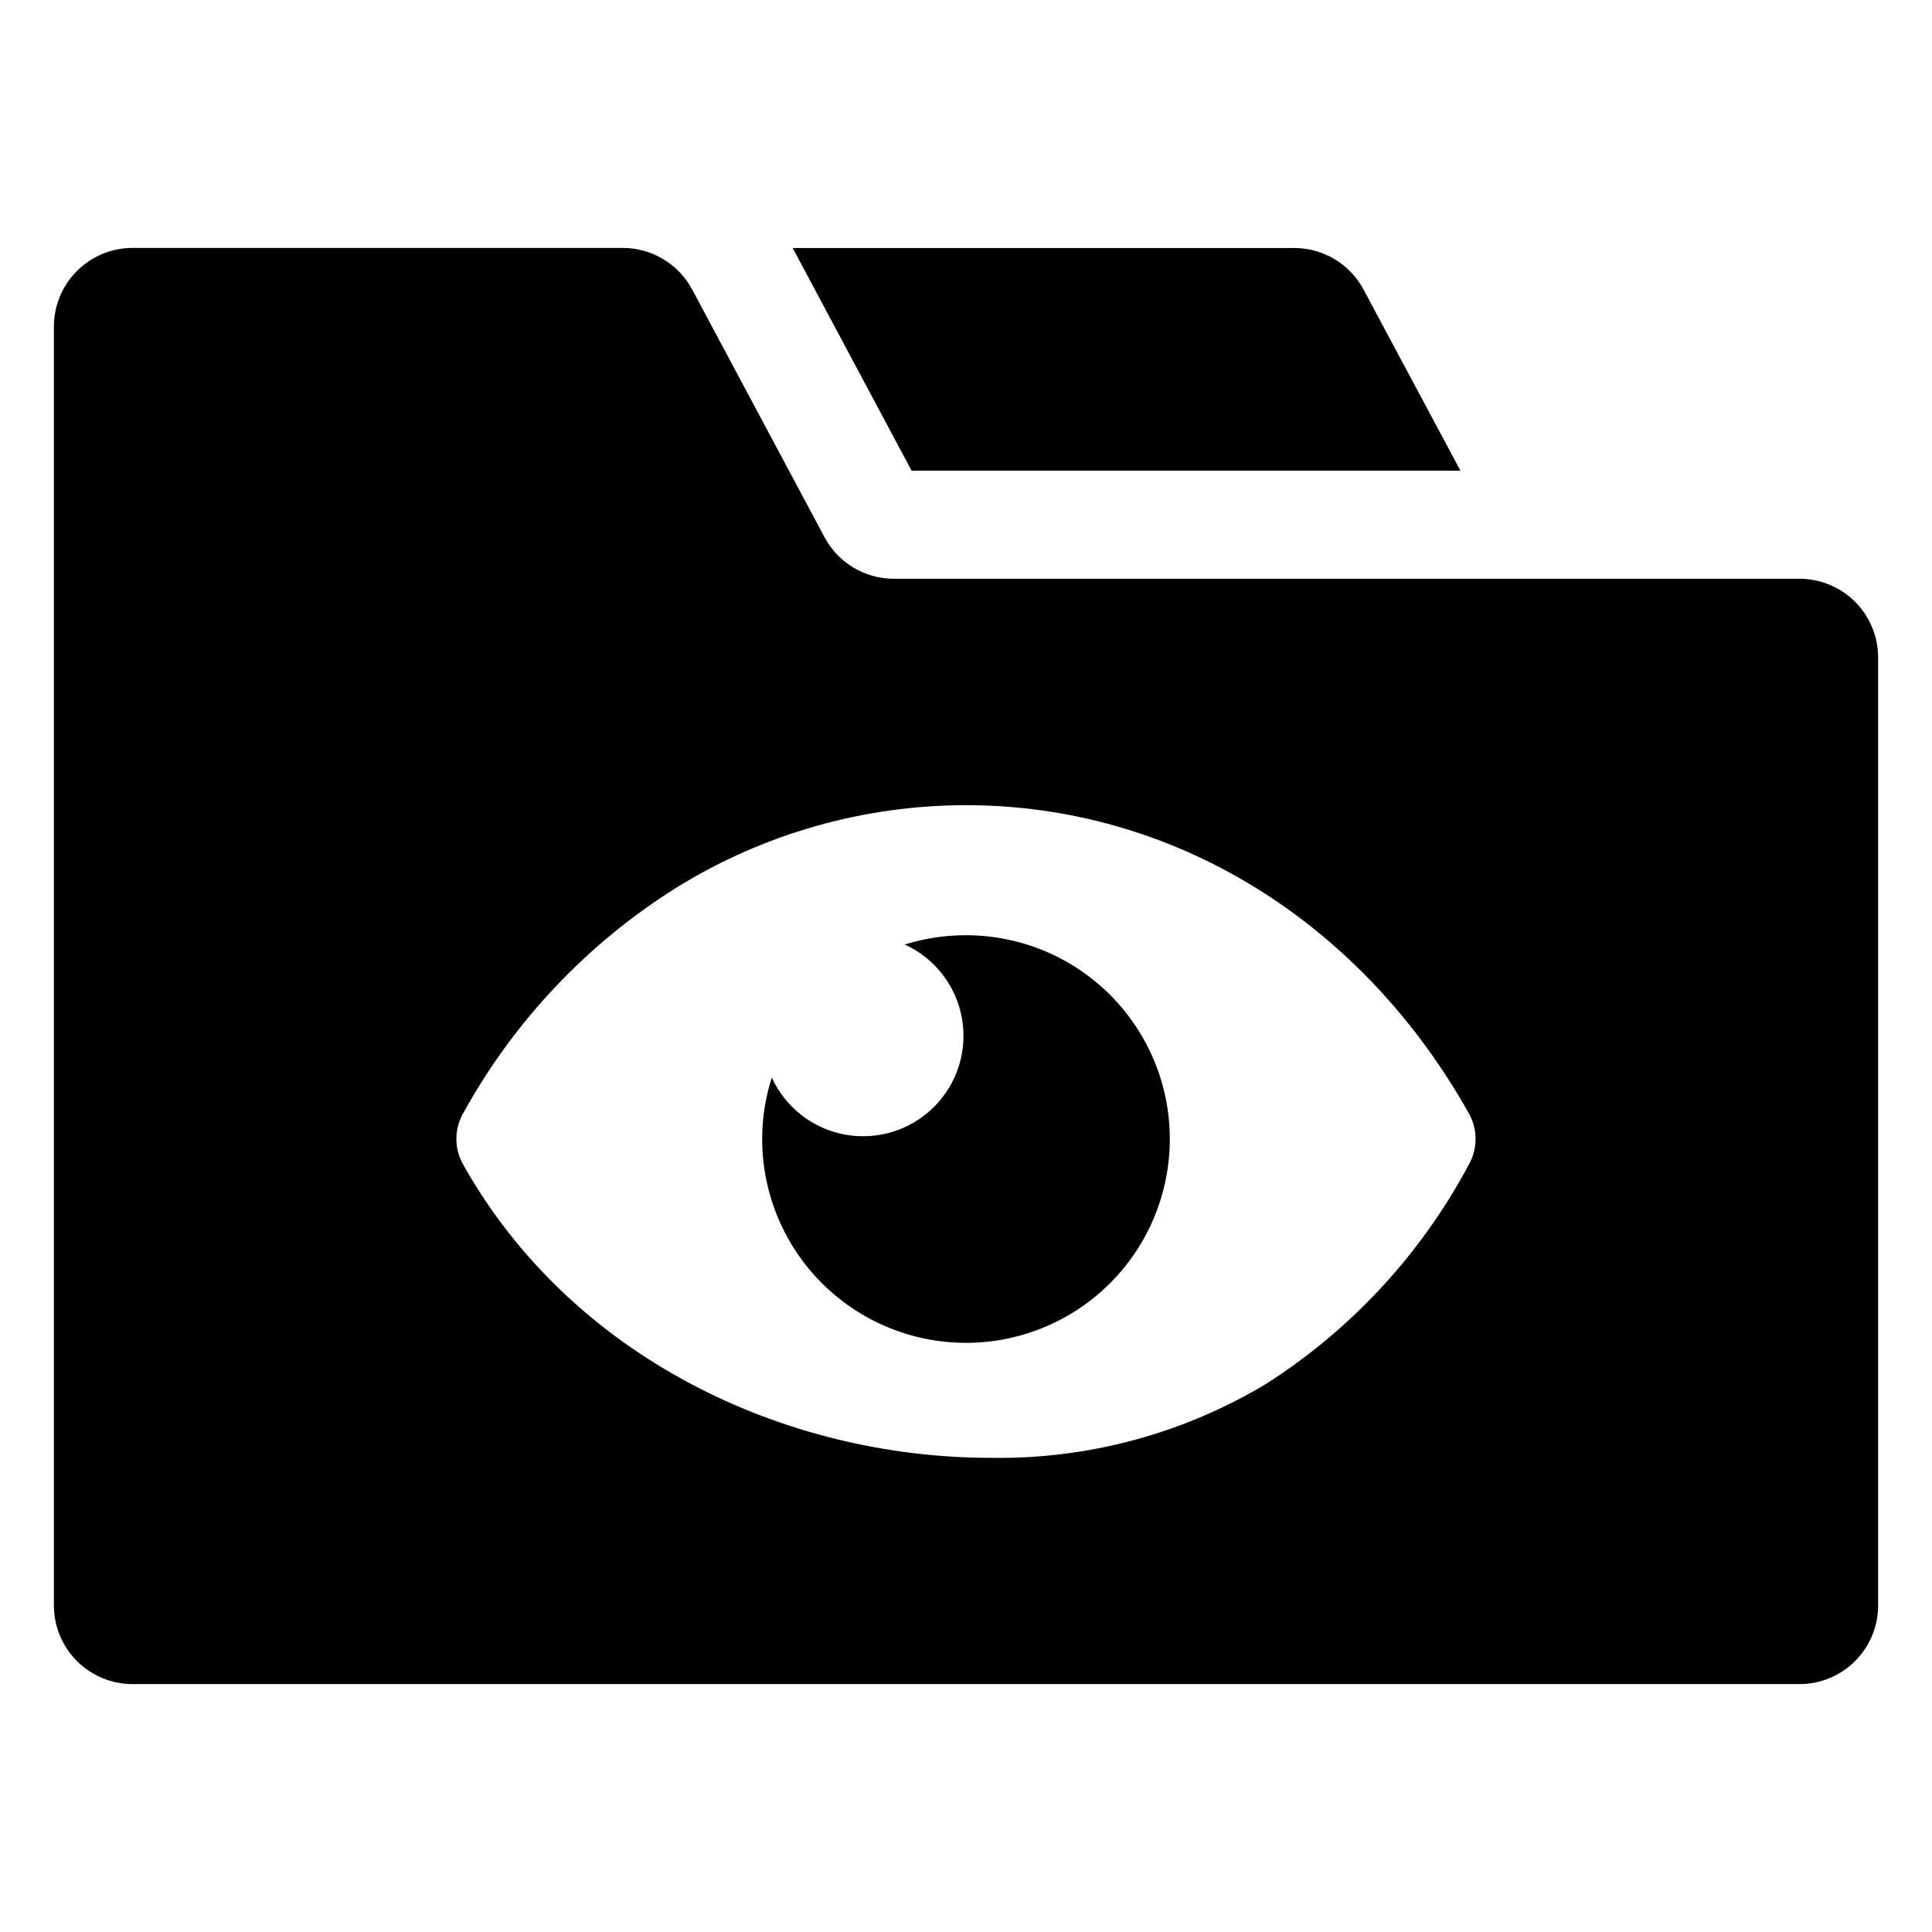
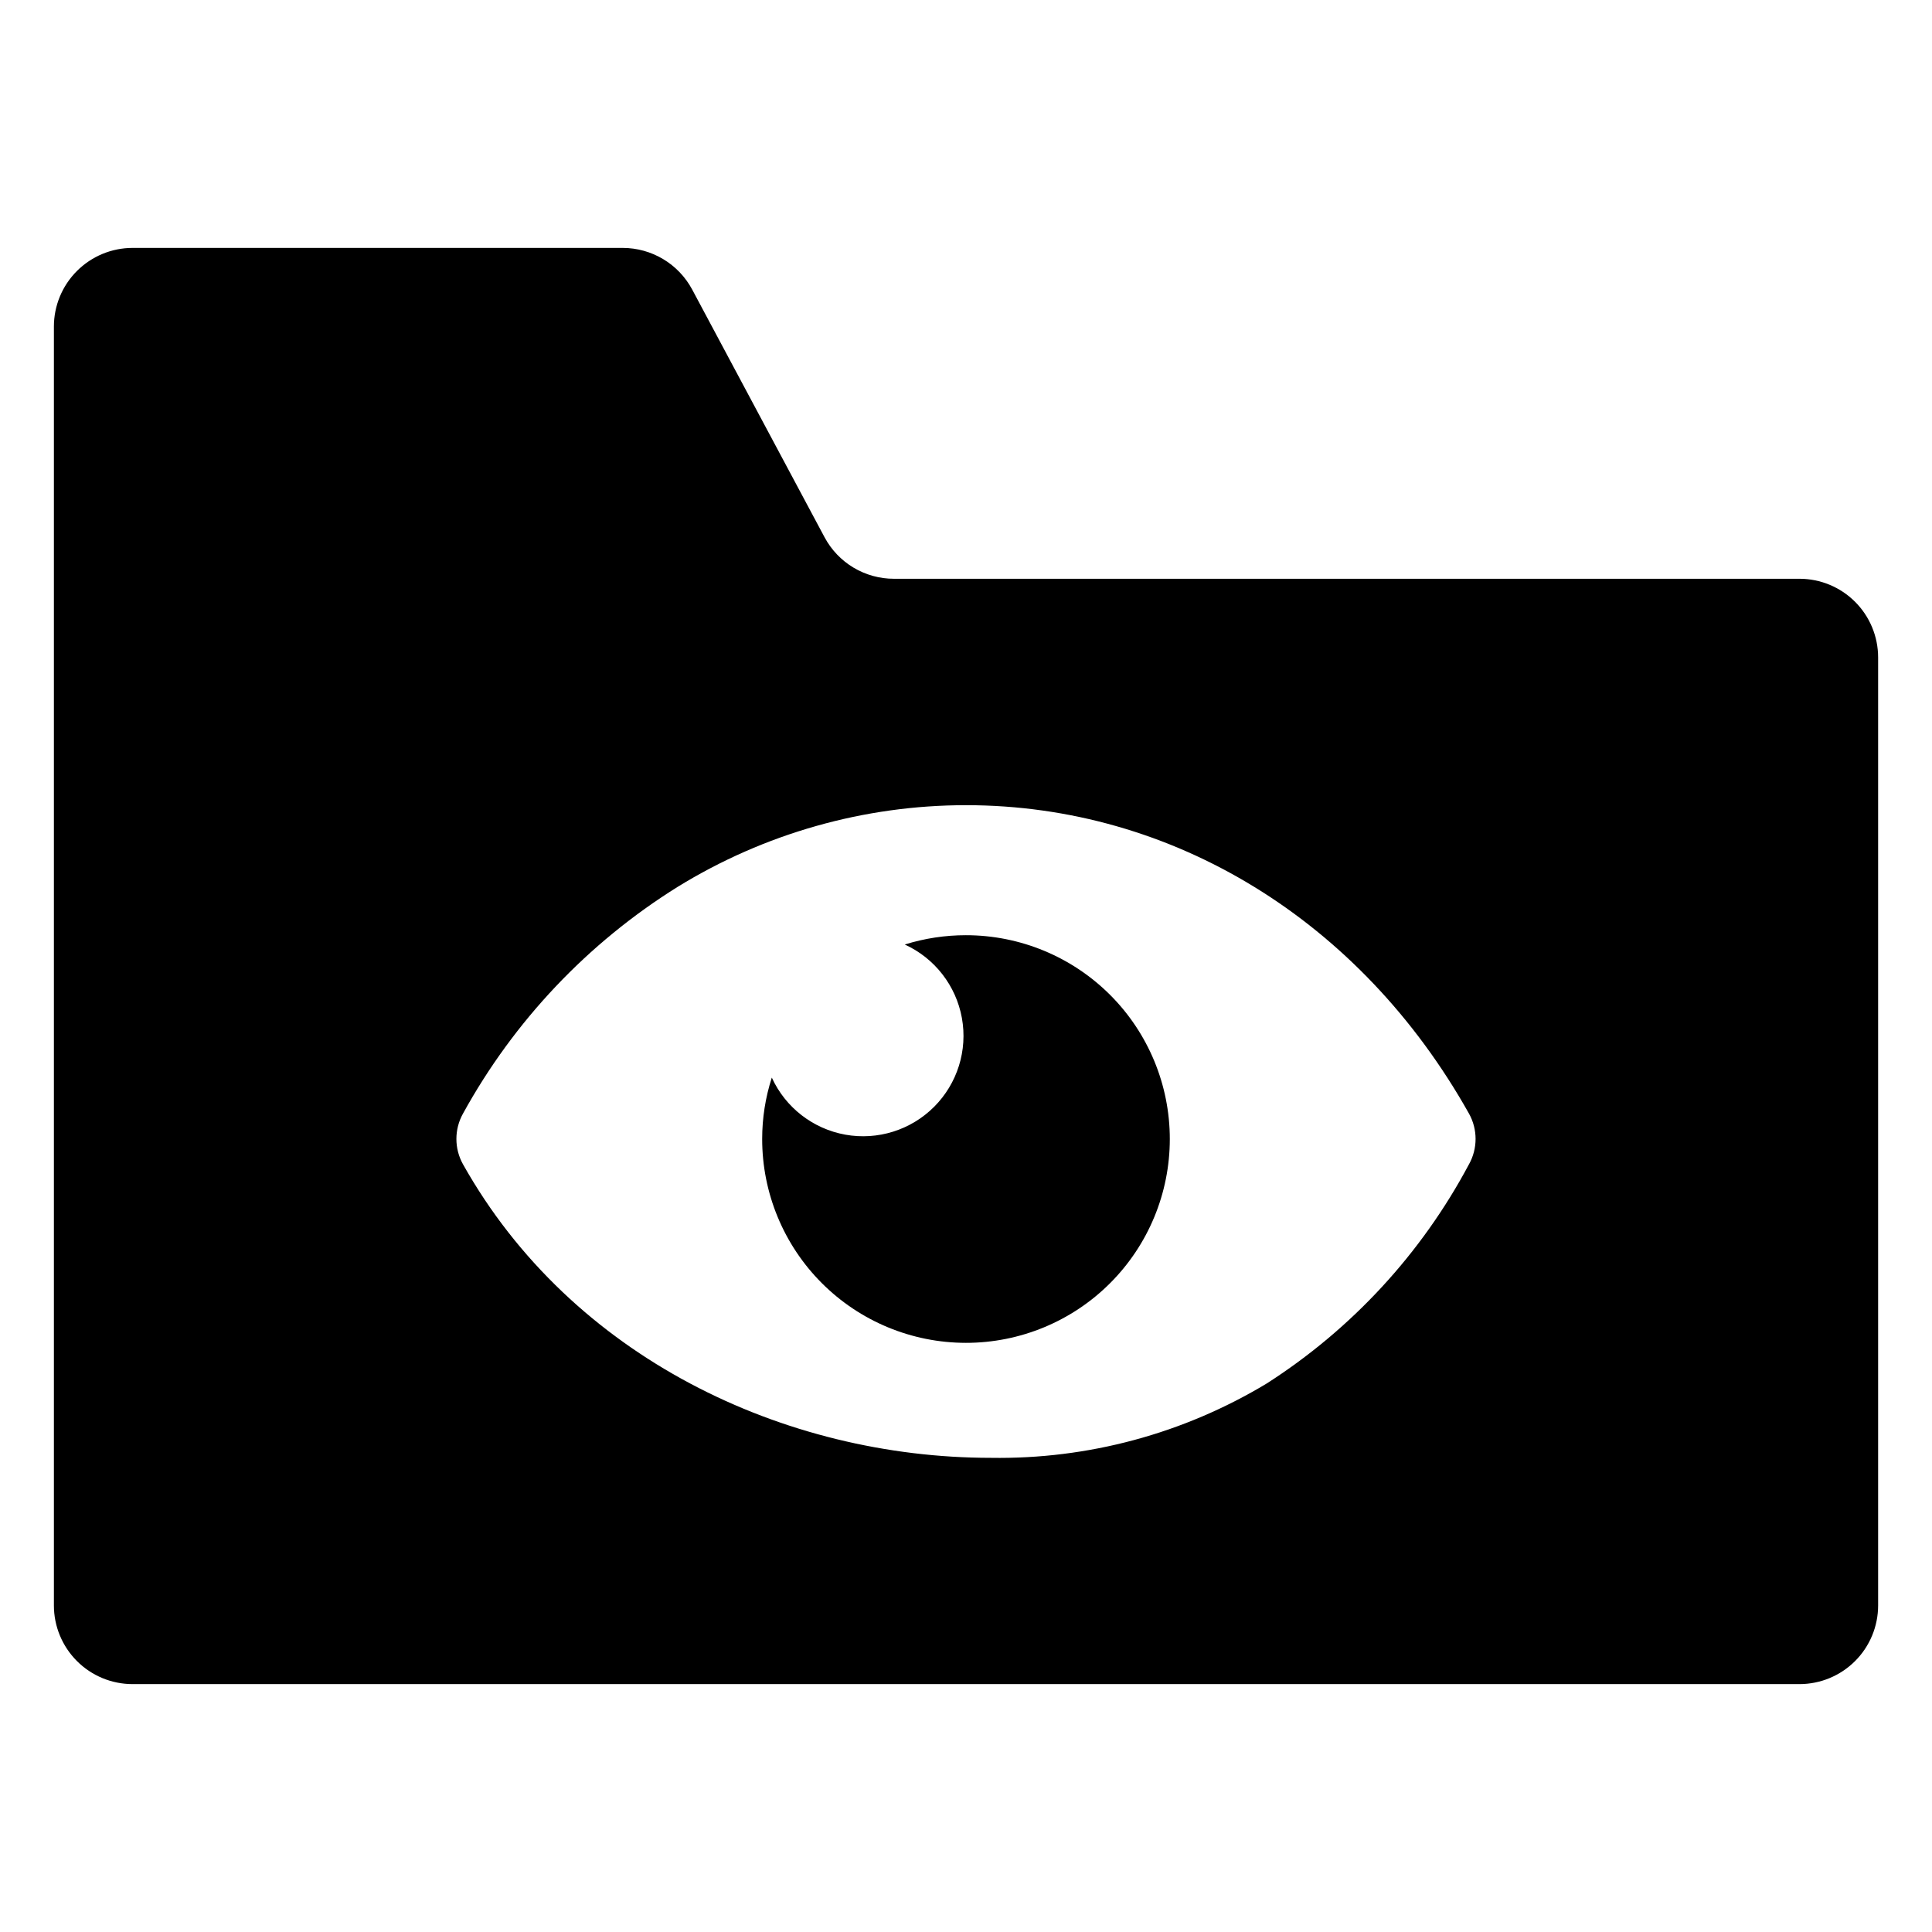
<svg xmlns="http://www.w3.org/2000/svg" fill="#000000" width="800px" height="800px" version="1.1" viewBox="144 144 512 512">
  <g>
    <path d="m620.88 297.38h-239.97c-3.773 0.008-7.481-1.016-10.723-2.953s-5.894-4.723-7.672-8.051l-35.09-65.668c-1.785-3.324-4.441-6.106-7.68-8.043-3.238-1.938-6.941-2.961-10.715-2.965h-129.91c-5.527 0.004-10.82 2.203-14.727 6.109-3.906 3.902-6.106 9.199-6.109 14.723v338.94c0.004 5.523 2.203 10.82 6.109 14.727s9.199 6.102 14.727 6.106h441.77c5.523-0.004 10.82-2.199 14.727-6.106s6.102-9.203 6.106-14.727v-251.26c-0.004-5.523-2.199-10.82-6.106-14.727s-9.203-6.102-14.727-6.106zm-87.594 155.18c-12.586 23.637-31.043 43.641-53.598 58.082-22.039 13.289-47.367 20.113-73.102 19.699-54.766 0-111.17-26.641-139.88-77.781-2.34-4.184-2.34-9.277 0-13.461 13.508-24.559 33.09-45.238 56.875-60.07 22.977-14.148 49.434-21.645 76.418-21.648 54.766 0 104.58 30.543 133.29 81.723v-0.004c2.34 4.184 2.34 9.277 0 13.461z" />
    <path d="m400 391.84c-5.504-0.004-10.977 0.828-16.23 2.465 7.93 3.617 13.586 10.891 15.141 19.469 1.555 8.578-1.195 17.371-7.356 23.539-6.16 6.168-14.953 8.93-23.531 7.387-8.582-1.543-15.859-7.191-19.488-15.121-1.691 5.246-2.551 10.723-2.551 16.23-0.012 14.328 5.668 28.074 15.793 38.215 10.125 10.137 23.863 15.836 38.191 15.844 14.328 0.008 28.074-5.676 38.207-15.805 10.137-10.125 15.832-23.867 15.836-38.195 0.004-14.328-5.684-28.07-15.812-38.203-10.133-10.133-23.871-15.824-38.199-15.824z" />
-     <path d="m531.04 268.75-25.688-48.02c-1.777-3.328-4.426-6.109-7.664-8.047-3.234-1.938-6.934-2.961-10.707-2.961h-132.91l31.52 59.031z" />
  </g>
</svg>